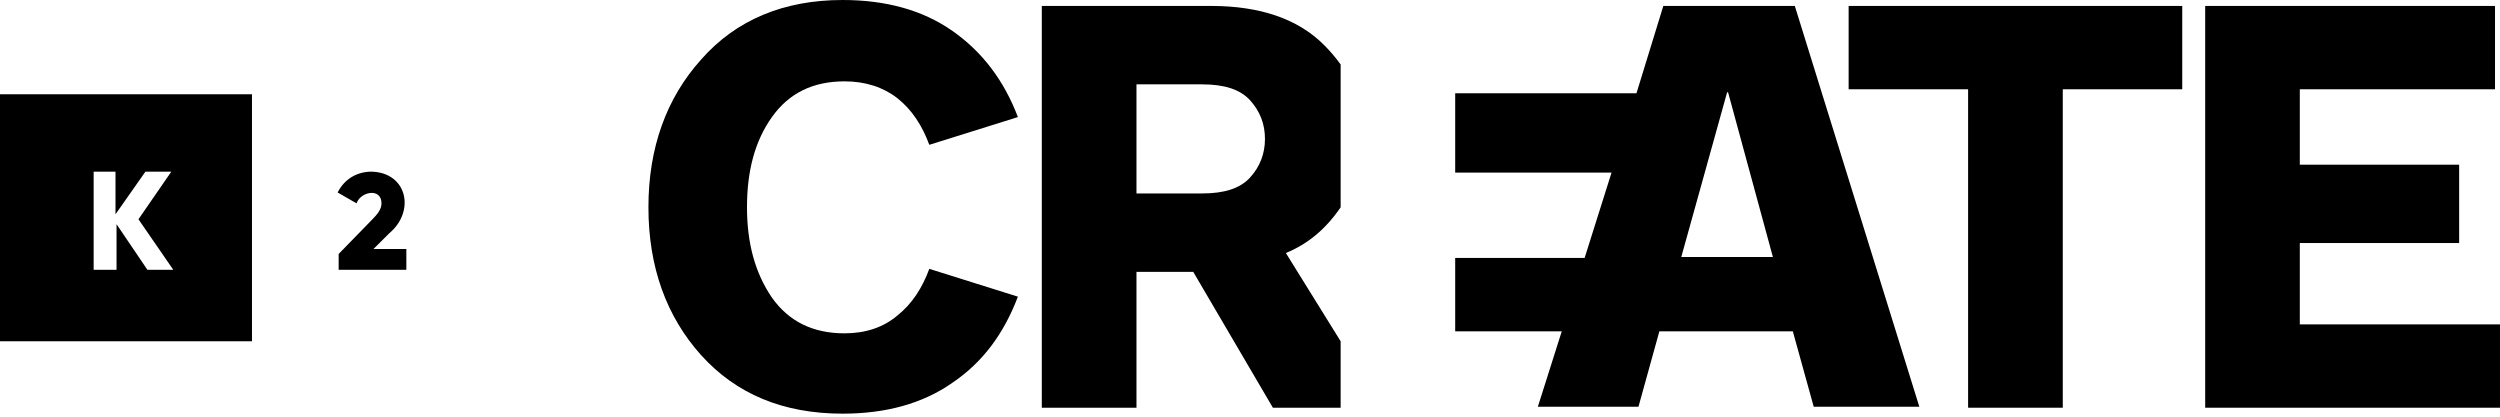
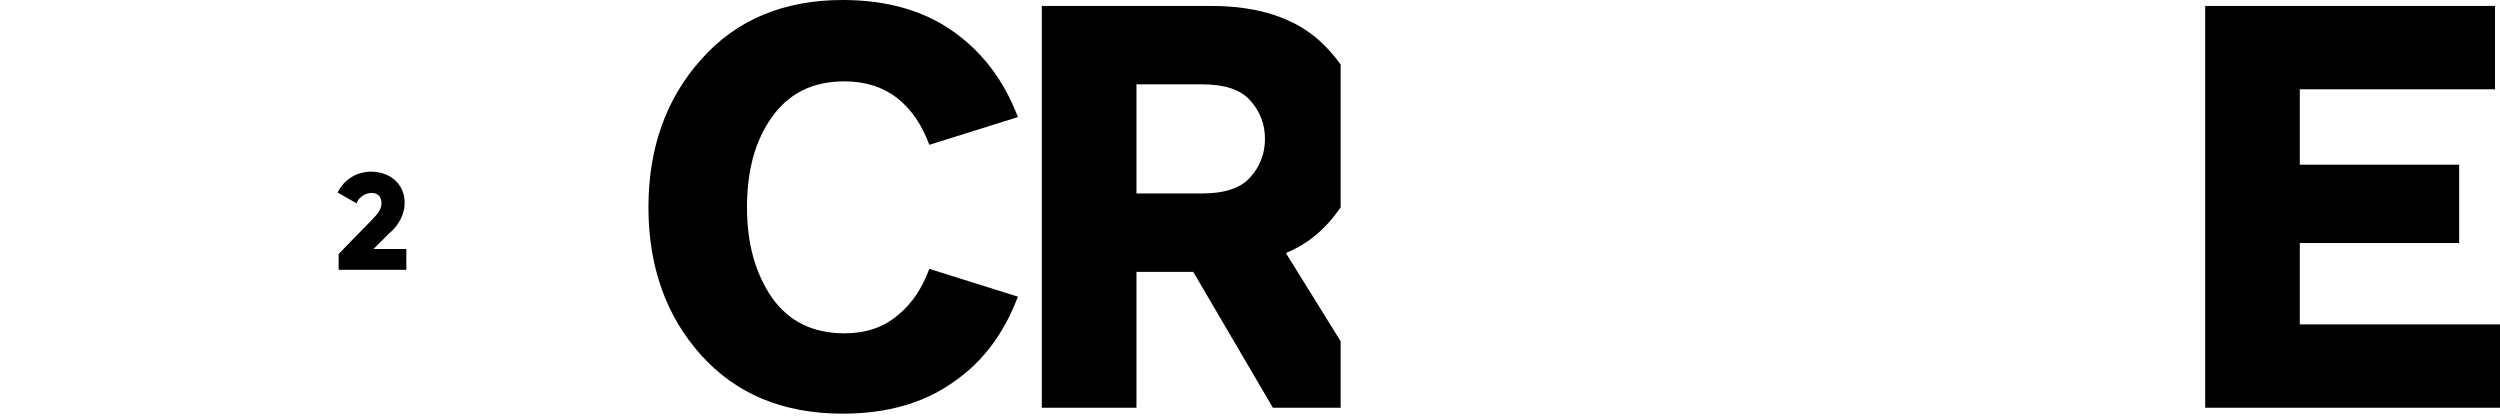
<svg xmlns="http://www.w3.org/2000/svg" viewBox="0 0 366 61" width="366" height="61">
  <style>
		tspan { white-space:pre }
		.shp0 { fill: #000000 } 
	</style>
  <path id="Layer" class="shp0" d="M57.01 34.13C60.81 30.94 59.64 25.27 54.39 25.13C52.35 25.13 50.45 26.14 49.43 28.18L52.2 29.77C52.79 28.03 55.85 27.45 55.85 29.77C55.85 30.65 55.26 31.37 54.39 32.24L49.58 37.18L49.58 39.5L59.49 39.5L59.49 36.45L54.68 36.45L57.01 34.13Z" />
-   <path id="Layer" fill-rule="evenodd" class="shp0" d="M0 13.8L36.89 13.8L36.89 49.96L0 49.96L0 13.8ZM13.71 39.5L17.06 39.5L17.06 32.82L21.58 39.5L25.37 39.5L20.27 32.1L25.08 25.13L21.29 25.13L16.91 31.37L16.91 25.13L13.71 25.13L13.71 39.5Z" />
-   <path id="Layer" fill-rule="evenodd" class="shp0" d="M280.99 59.55L265.53 59.55L262.47 48.51L242.93 48.51L239.87 59.55L225.14 59.55L228.64 48.51L213.04 48.51L213.04 37.76L231.99 37.76L235.93 25.27L213.04 25.27L213.04 13.65L239.58 13.65L243.51 0.87L262.76 0.87L280.99 59.55ZM259.55 37.62L252.99 13.51L252.85 13.51L246.14 37.62L259.55 37.62Z" />
  <path id="Layer" class="shp0" d="M123.65 11.91C118.99 11.91 115.49 13.65 113.01 17.14C110.53 20.62 109.36 24.98 109.36 30.35C109.36 35.58 110.53 39.94 113.01 43.57C115.49 47.06 118.99 48.8 123.65 48.8C126.71 48.8 129.34 47.93 131.38 46.19C133.57 44.44 135.03 42.12 136.05 39.36L149.02 43.43C146.98 48.8 143.92 53.01 139.4 56.06C135.03 59.11 129.63 60.56 123.36 60.56C114.61 60.56 107.76 57.66 102.65 52C97.55 46.33 94.93 39.07 94.93 30.35C94.93 21.64 97.55 14.38 102.65 8.71C107.76 2.9 114.76 0 123.36 0C129.63 0 135.03 1.45 139.4 4.5C143.78 7.55 146.98 11.76 149.02 17.14L136.05 21.2C135.03 18.45 133.57 16.12 131.38 14.38C129.34 12.78 126.71 11.91 123.65 11.91Z" />
-   <path id="Layer" class="shp0" d="M288.13 59.69L288.13 13.07L270.64 13.07L270.64 0.87L319.48 0.87L319.48 13.07L301.99 13.07L301.99 59.69L288.13 59.69Z" />
  <path id="Layer" class="shp0" d="M322.84 59.69L322.84 0.87L365.27 0.87L365.27 13.07L336.69 13.07L336.69 24.11L360.02 24.11L360.02 35.58L336.69 35.58L336.69 47.49L366 47.49L366 59.69L322.84 59.69Z" />
  <path id="Layer" fill-rule="evenodd" class="shp0" d="M196.27 49.96L196.27 59.69L186.35 59.69L174.69 39.8L166.38 39.8L166.38 59.69L152.52 59.69L152.52 0.87L177.31 0.87C184.46 0.87 190 2.76 193.79 6.54C194.67 7.41 195.54 8.42 196.27 9.44L196.27 30.35C194.08 33.55 191.46 35.73 188.25 37.04L196.27 49.96ZM185.19 20.33C185.19 18.15 184.46 16.27 183 14.67C181.54 13.07 179.21 12.35 176 12.35L166.38 12.35L166.38 28.32L176 28.32C179.21 28.32 181.54 27.6 183 26C184.46 24.4 185.19 22.51 185.19 20.33Z" />
</svg>